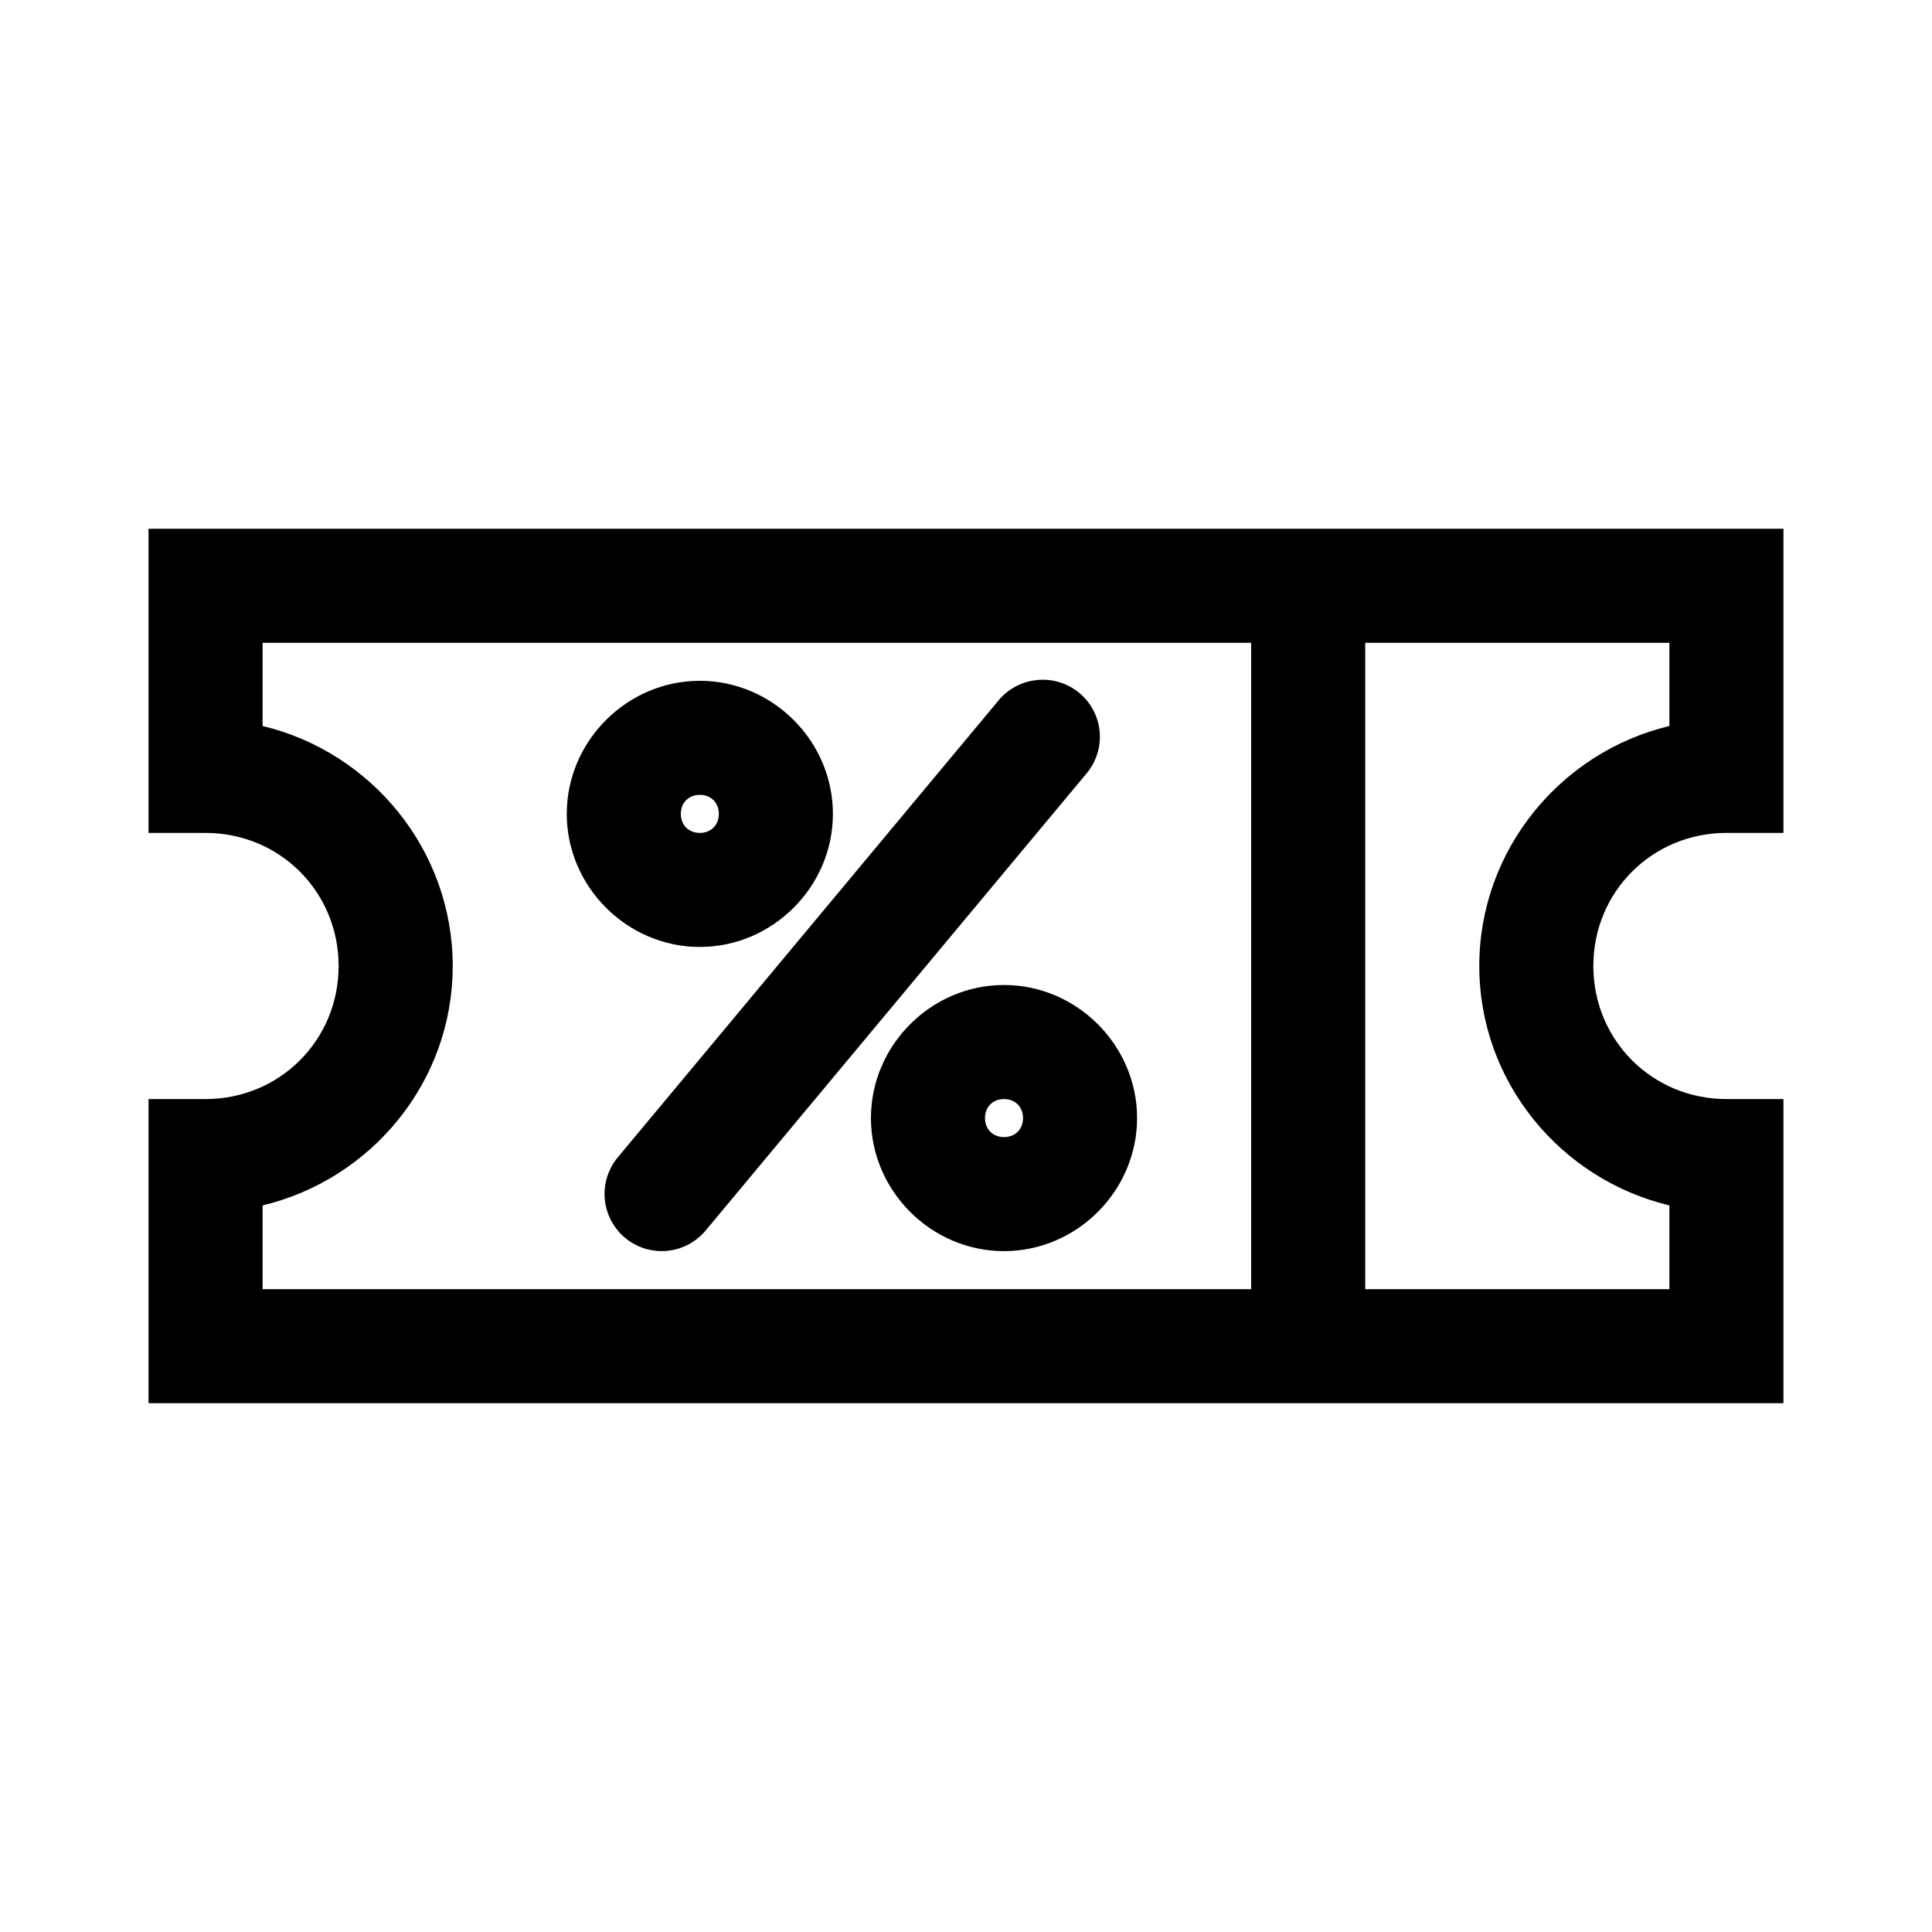
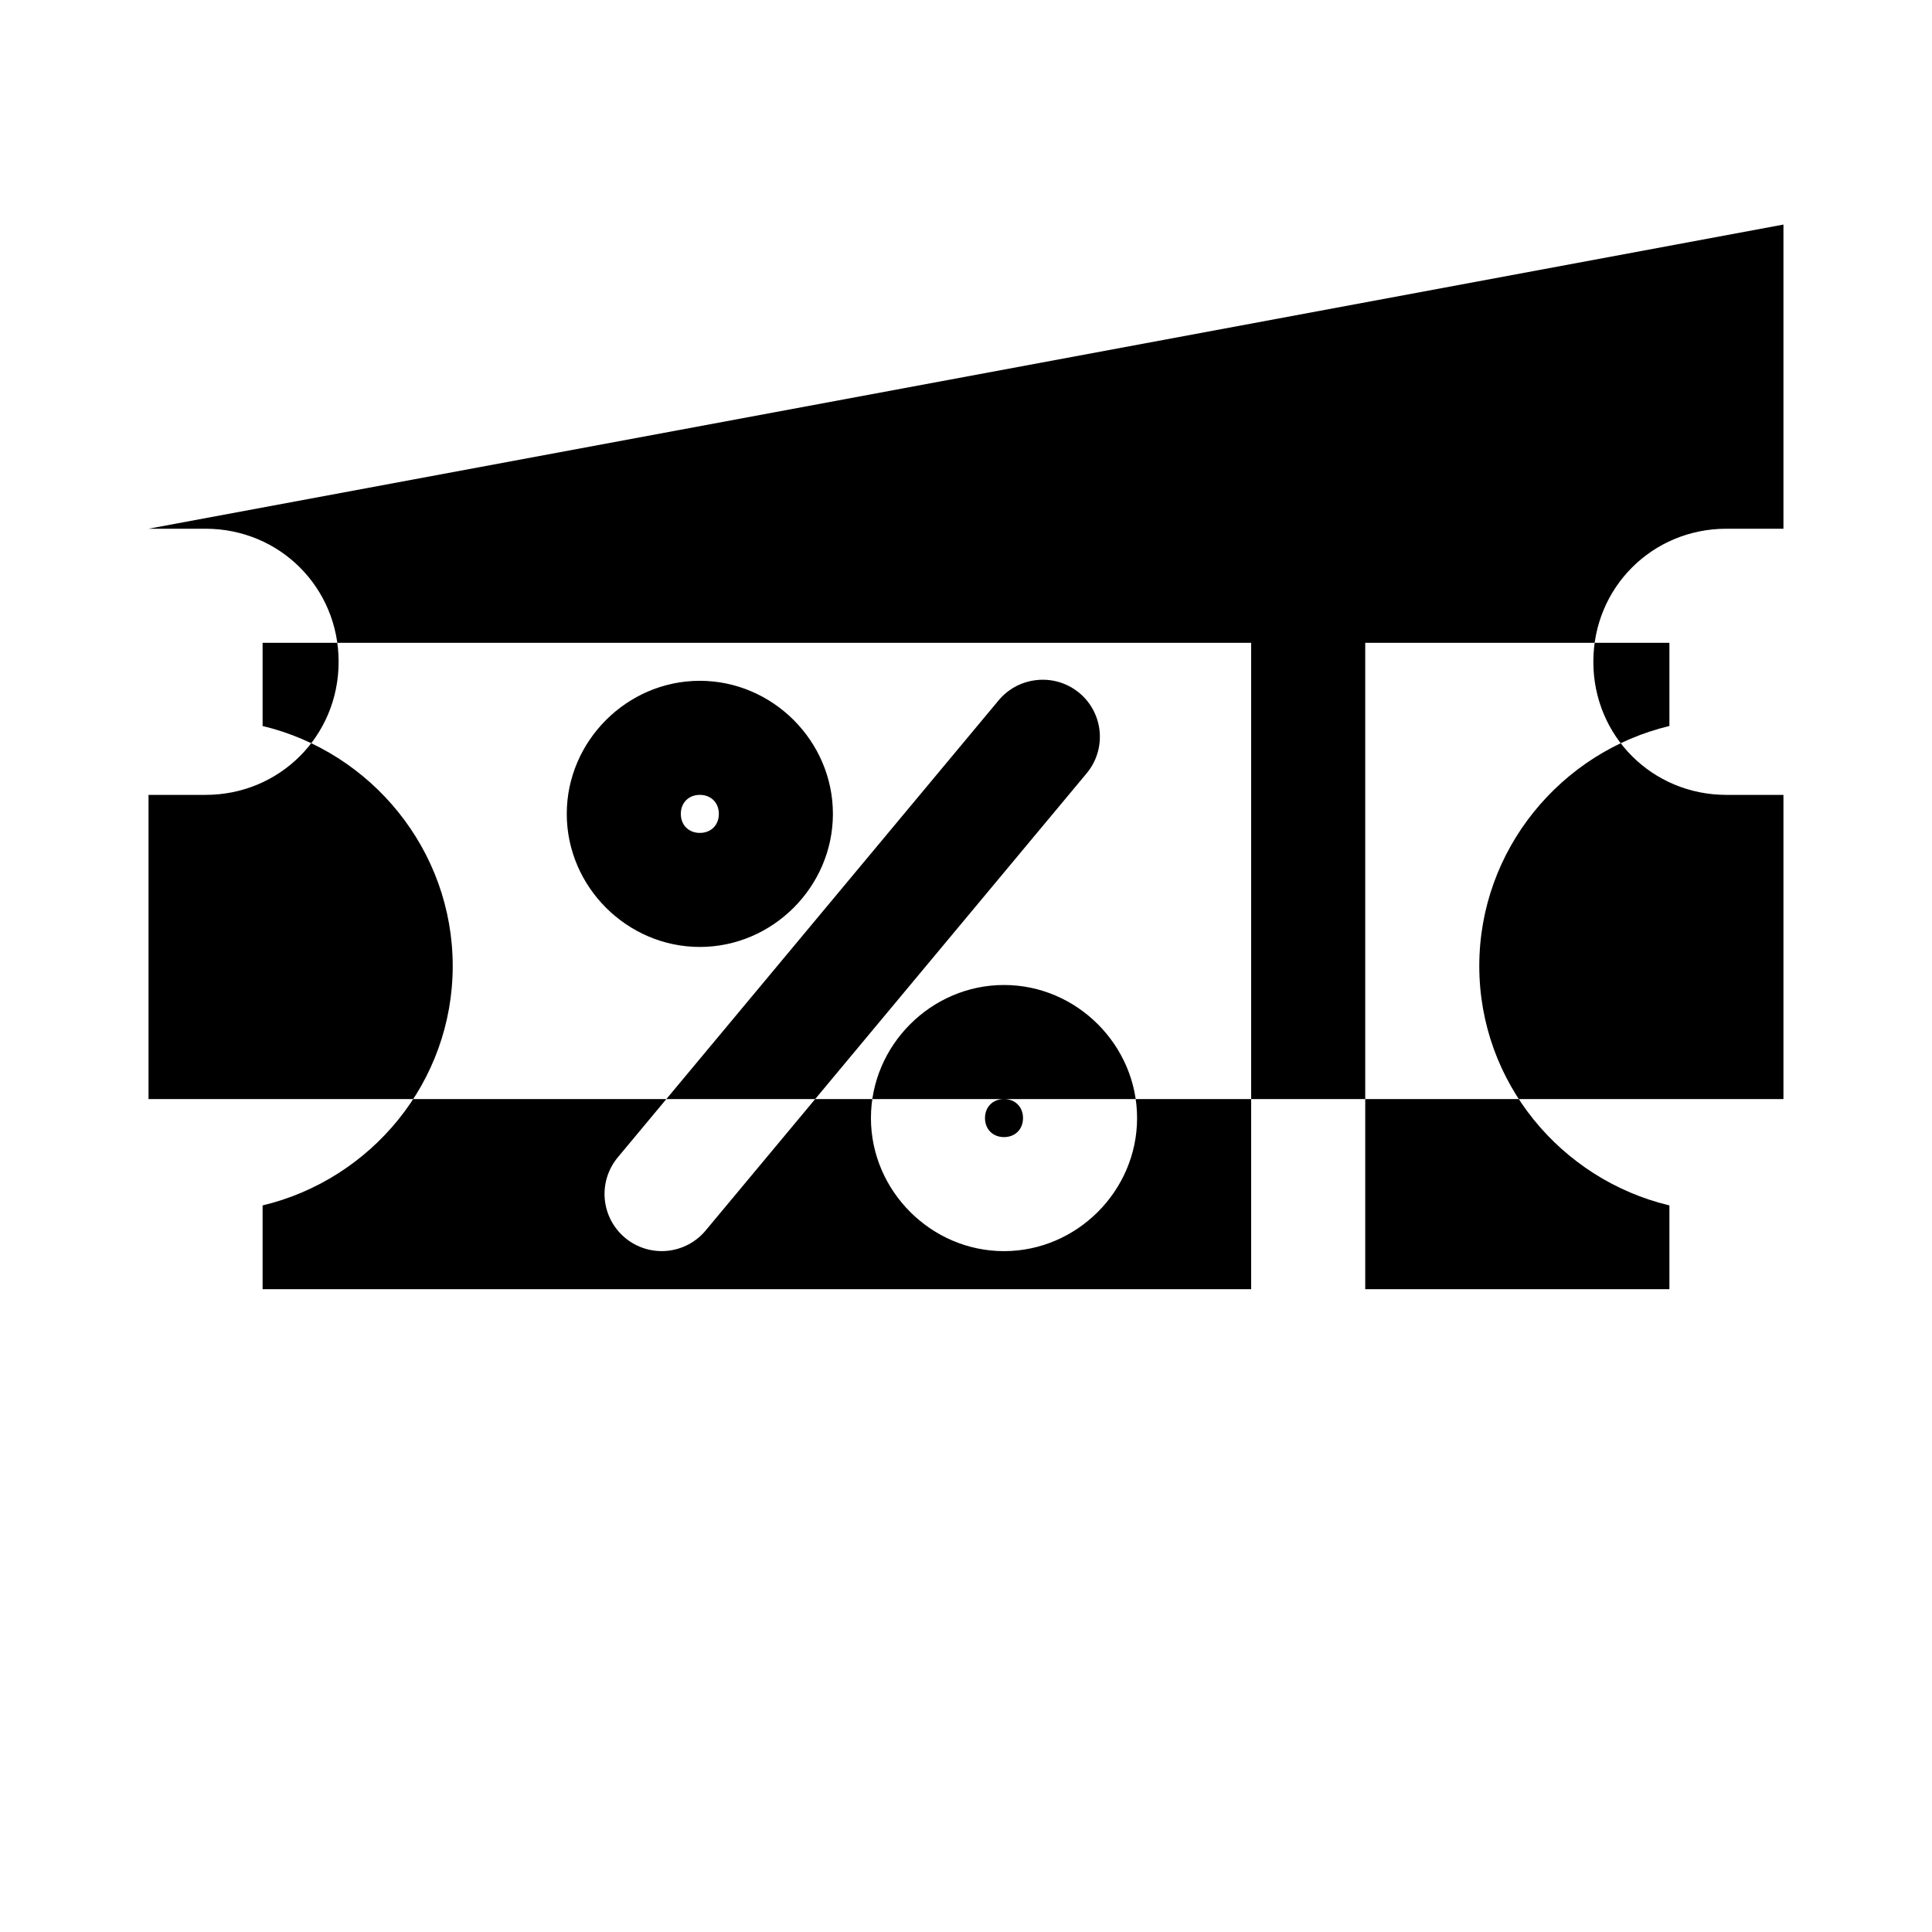
<svg xmlns="http://www.w3.org/2000/svg" fill="#000000" width="800px" height="800px" version="1.1" viewBox="144 144 512 512">
-   <path d="m183.36 284.12v80.609h15.113c19.656 0 35.266 15.609 35.266 35.266s-15.609 35.266-35.266 35.266h-15.113v80.609h433.27v-80.609h-15.113c-19.656 0-35.266-15.609-35.266-35.266s15.609-35.266 35.266-35.266h15.113v-80.609zm30.23 30.23h261.98v171.3h-261.98v-22.199c28.77-6.887 50.383-32.66 50.383-63.449 0-30.789-21.609-56.719-50.383-63.605zm292.21 0h80.609v22.043c-28.77 6.887-50.383 32.816-50.383 63.605 0 30.789 21.609 56.562 50.383 63.449v22.199h-80.609zm-87.379 9.918-0.004-0.004c-3.894 0.48-7.453 2.457-9.918 5.512l-100.76 120.91c-2.582 3.09-3.832 7.078-3.469 11.09 0.363 4.008 2.309 7.707 5.406 10.281 3.094 2.574 7.09 3.809 11.098 3.434 4.008-0.379 7.703-2.336 10.266-5.438l100.76-120.91c2.688-3.109 3.992-7.176 3.617-11.27-0.375-4.09-2.398-7.852-5.606-10.418-3.207-2.566-7.32-3.719-11.395-3.191zm-88.957 0.152c-19.297 0-35.266 15.969-35.266 35.266s15.969 35.266 35.266 35.266 35.266-15.969 35.266-35.266-15.969-35.266-35.266-35.266zm0 30.23c2.961 0 5.039 2.078 5.039 5.039 0 2.961-2.078 5.039-5.039 5.039-2.961 0-5.039-2.078-5.039-5.039 0-2.961 2.078-5.039 5.039-5.039zm80.609 50.383c-19.297 0-35.266 15.969-35.266 35.266 0 19.297 15.969 35.266 35.266 35.266s35.266-15.969 35.266-35.266c0-19.297-15.969-35.266-35.266-35.266zm0 30.23c2.961 0 5.039 2.078 5.039 5.039 0 2.961-2.078 5.039-5.039 5.039-2.961 0-5.039-2.078-5.039-5.039 0-2.961 2.078-5.039 5.039-5.039z" />
+   <path d="m183.36 284.12h15.113c19.656 0 35.266 15.609 35.266 35.266s-15.609 35.266-35.266 35.266h-15.113v80.609h433.27v-80.609h-15.113c-19.656 0-35.266-15.609-35.266-35.266s15.609-35.266 35.266-35.266h15.113v-80.609zm30.23 30.23h261.98v171.3h-261.98v-22.199c28.77-6.887 50.383-32.66 50.383-63.449 0-30.789-21.609-56.719-50.383-63.605zm292.21 0h80.609v22.043c-28.77 6.887-50.383 32.816-50.383 63.605 0 30.789 21.609 56.562 50.383 63.449v22.199h-80.609zm-87.379 9.918-0.004-0.004c-3.894 0.48-7.453 2.457-9.918 5.512l-100.76 120.91c-2.582 3.09-3.832 7.078-3.469 11.09 0.363 4.008 2.309 7.707 5.406 10.281 3.094 2.574 7.09 3.809 11.098 3.434 4.008-0.379 7.703-2.336 10.266-5.438l100.76-120.91c2.688-3.109 3.992-7.176 3.617-11.27-0.375-4.09-2.398-7.852-5.606-10.418-3.207-2.566-7.32-3.719-11.395-3.191zm-88.957 0.152c-19.297 0-35.266 15.969-35.266 35.266s15.969 35.266 35.266 35.266 35.266-15.969 35.266-35.266-15.969-35.266-35.266-35.266zm0 30.23c2.961 0 5.039 2.078 5.039 5.039 0 2.961-2.078 5.039-5.039 5.039-2.961 0-5.039-2.078-5.039-5.039 0-2.961 2.078-5.039 5.039-5.039zm80.609 50.383c-19.297 0-35.266 15.969-35.266 35.266 0 19.297 15.969 35.266 35.266 35.266s35.266-15.969 35.266-35.266c0-19.297-15.969-35.266-35.266-35.266zm0 30.23c2.961 0 5.039 2.078 5.039 5.039 0 2.961-2.078 5.039-5.039 5.039-2.961 0-5.039-2.078-5.039-5.039 0-2.961 2.078-5.039 5.039-5.039z" />
</svg>